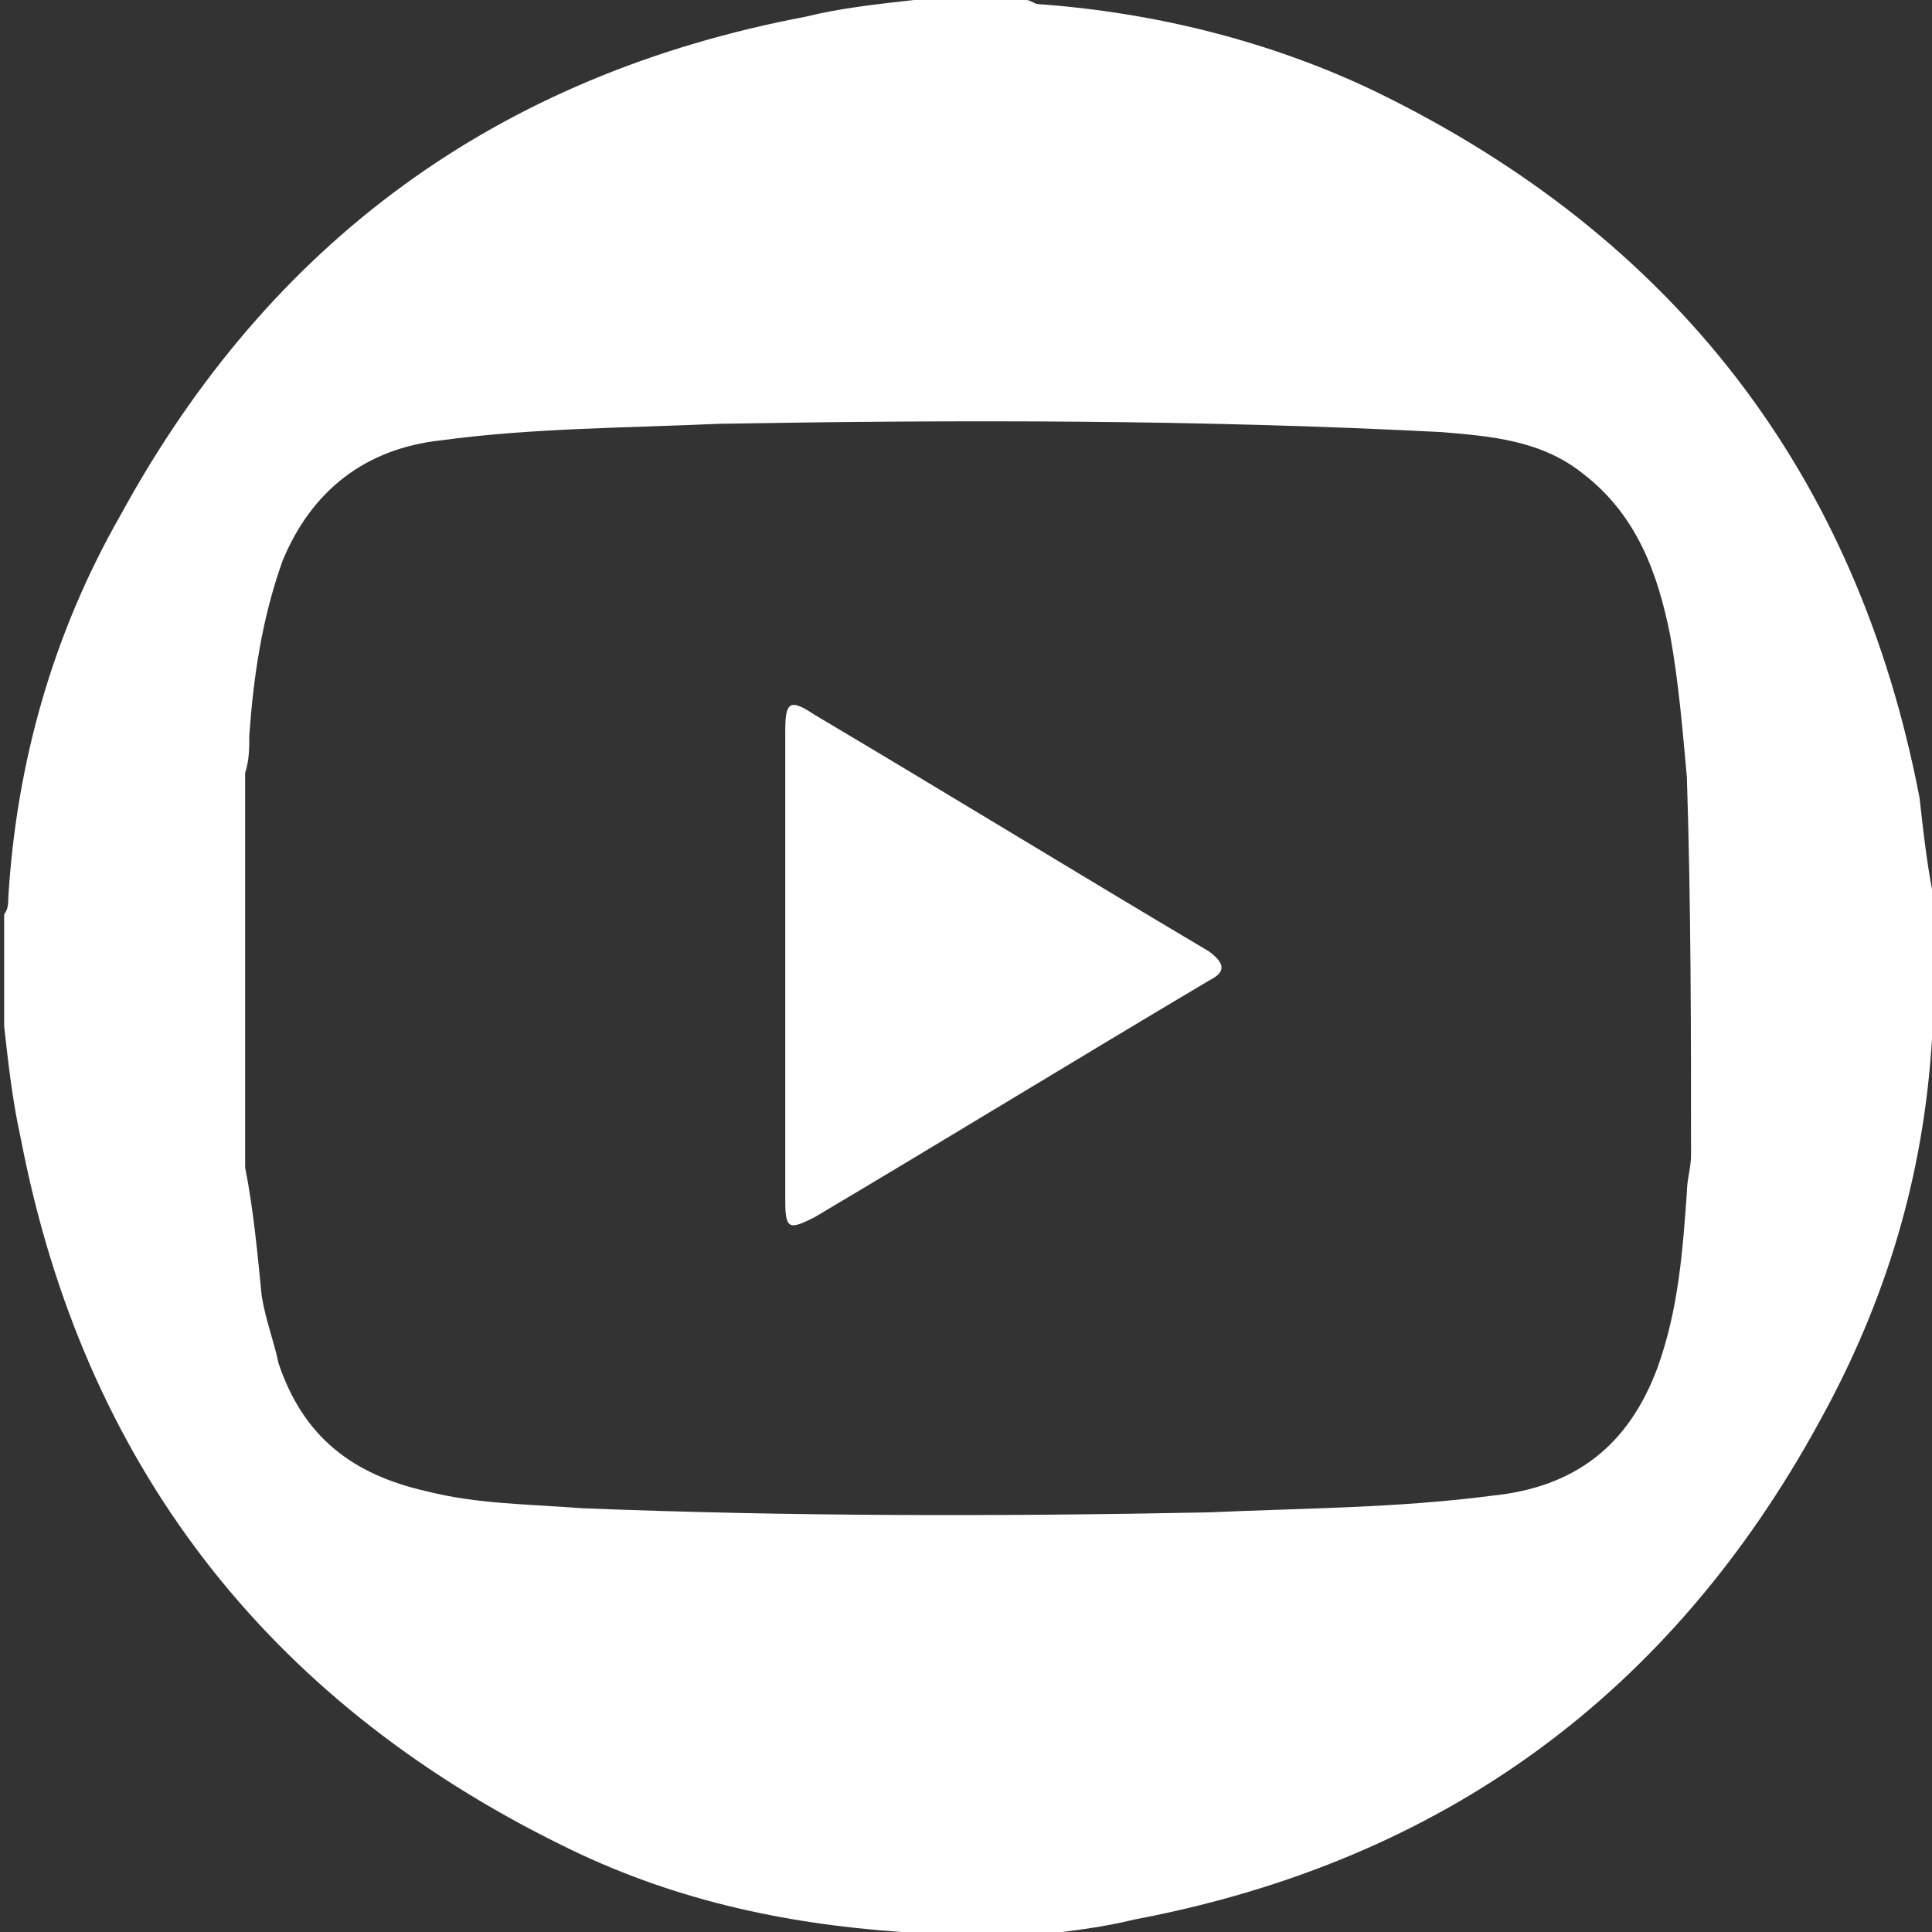
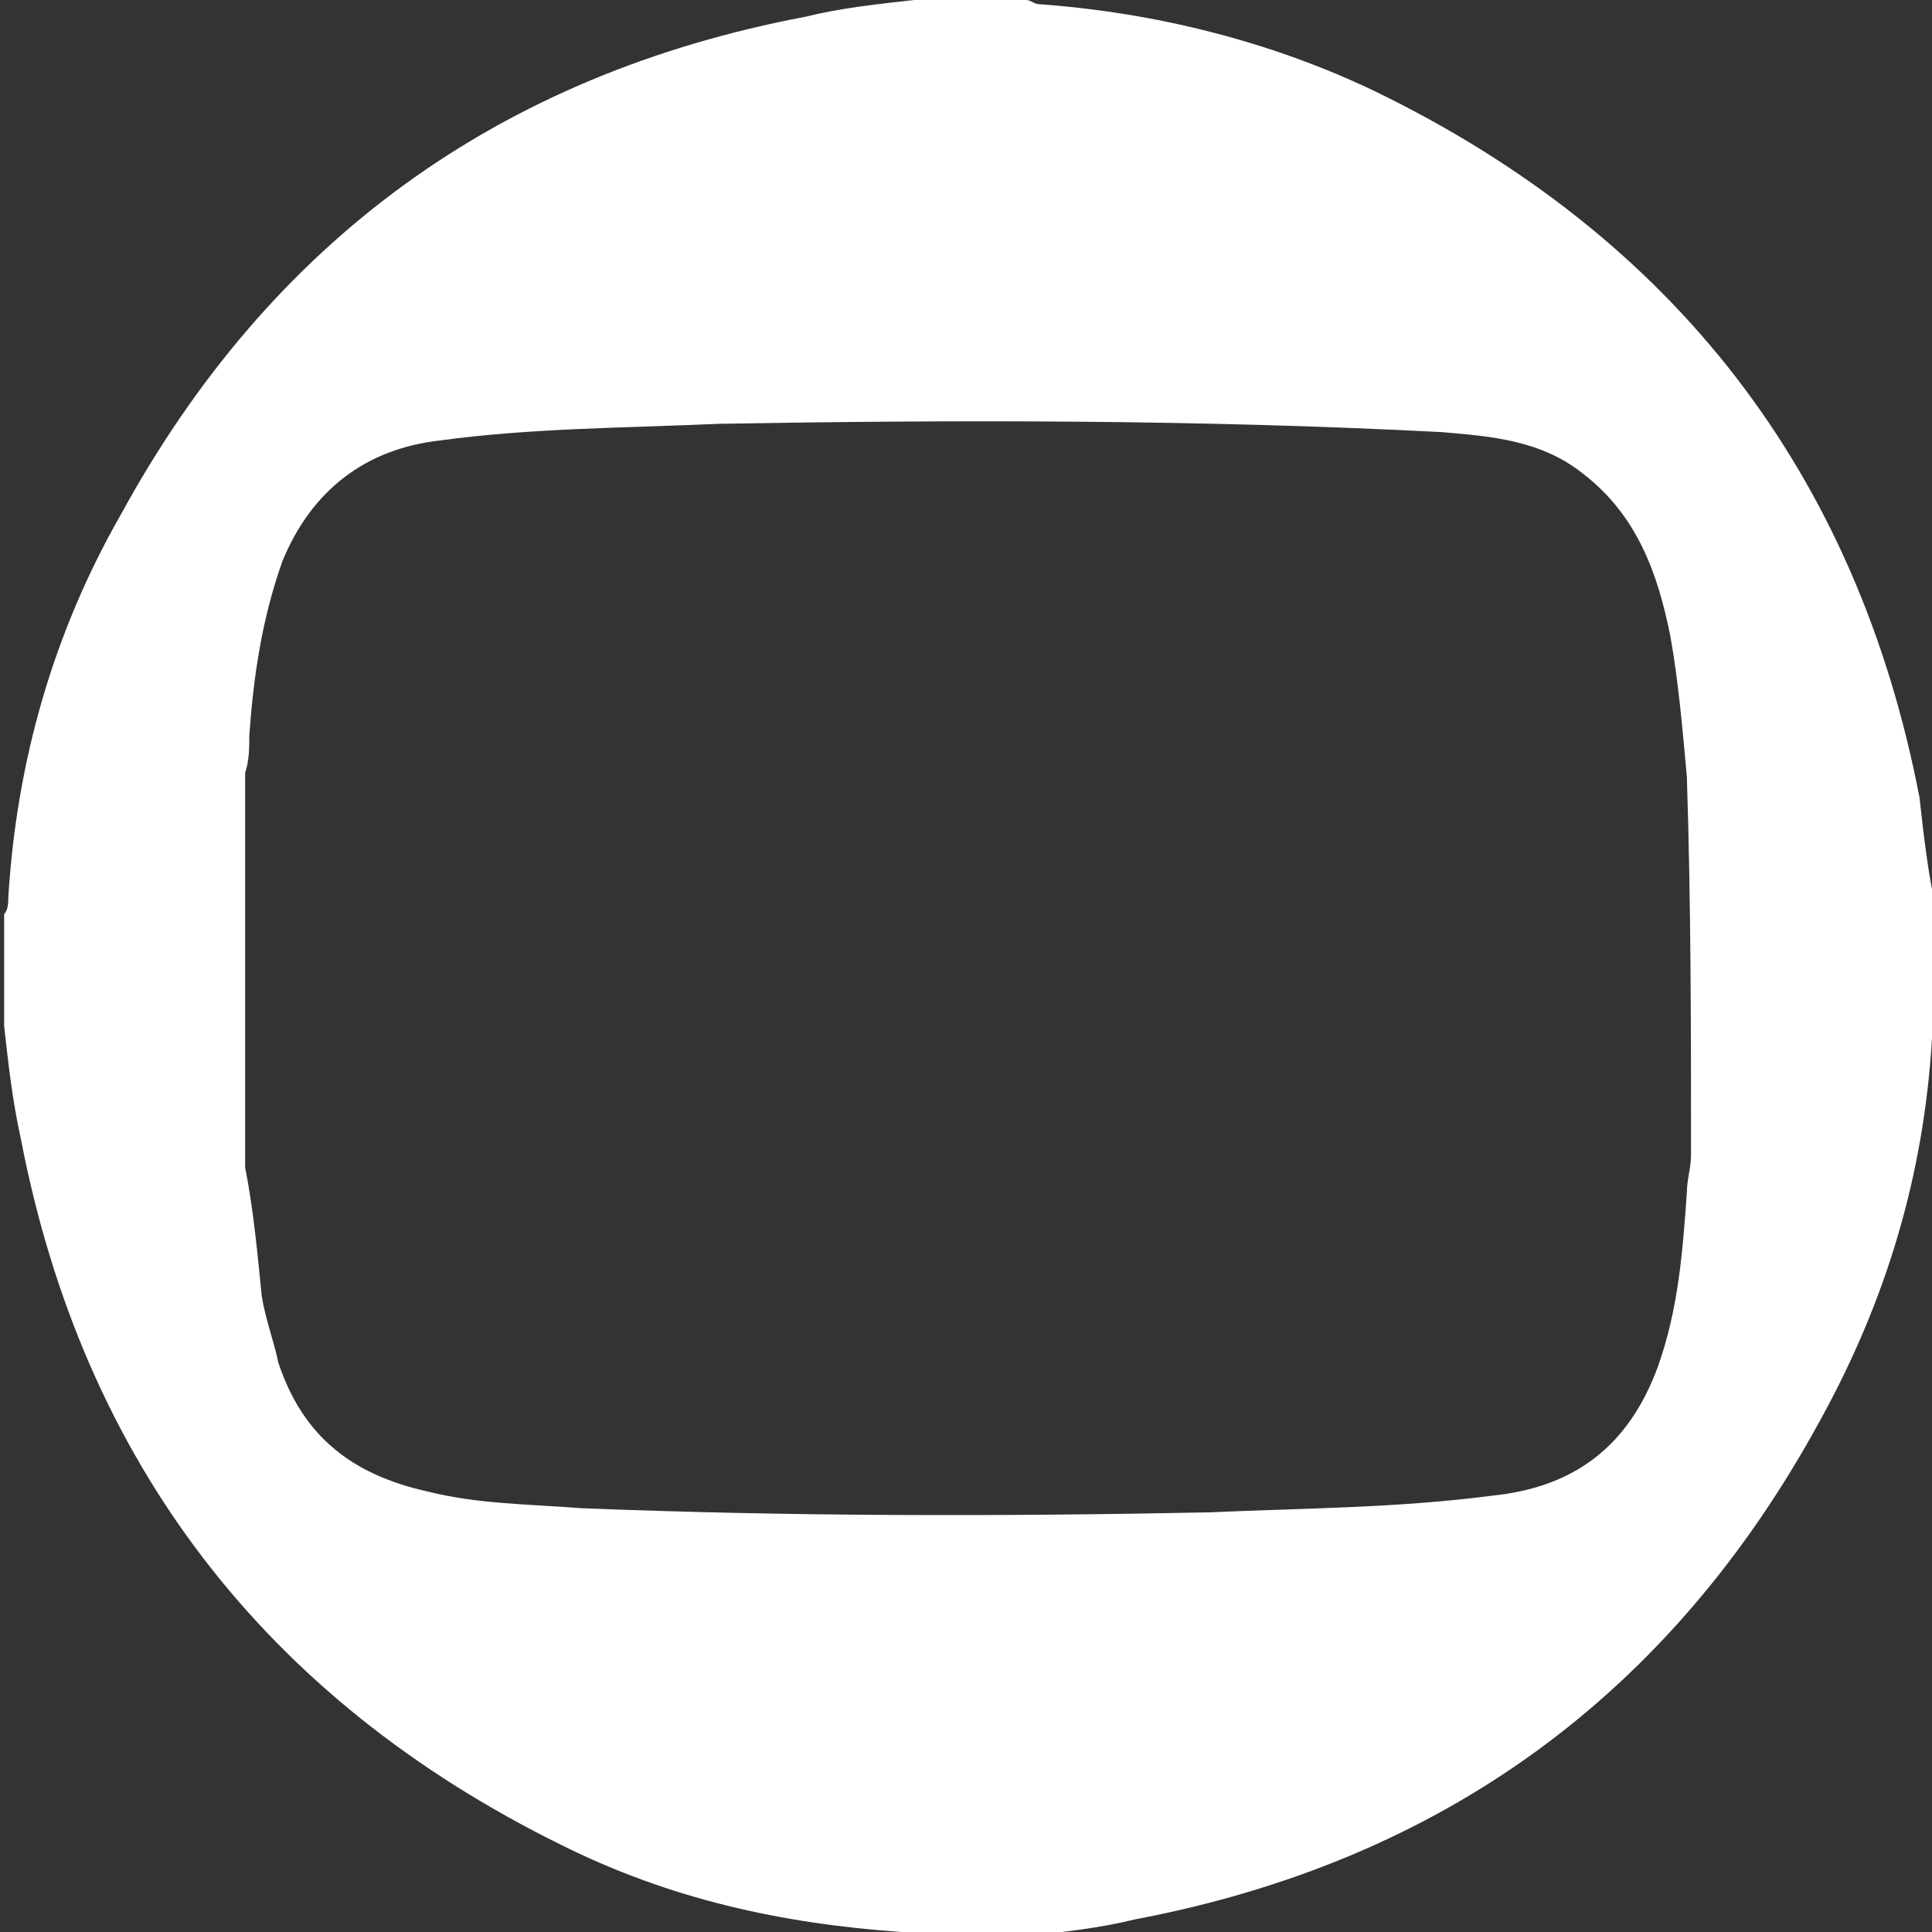
<svg xmlns="http://www.w3.org/2000/svg" version="1.1" id="Layer_1" x="0px" y="0px" viewBox="0 0 46.5 46.5" style="enable-background:new 0 0 46.5 46.5;" xml:space="preserve">
  <rect x="0" y="0" width="46.5" height="46.5" fill="#333333" stroke="none" />
  <style type="text/css">
	.st0{fill:#FFFFFF;}
</style>
  <g>
-     <path class="st0" d="M29.1,22.9c-3.2-1.9-6.3-3.8-9.5-5.7c-0.6-0.4-0.7-0.3-0.7,0.4c0,1.9,0,3.8,0,5.6c0,1.9,0,3.8,0,5.7   c0,0.7,0.1,0.7,0.7,0.4c3.2-1.9,6.3-3.8,9.5-5.7C29.5,23.4,29.5,23.2,29.1,22.9z" />
    <path class="st0" d="M46.2,19.2c-1.5-7.8-5.9-13.5-13.1-17c-2.5-1.2-5.3-1.9-8.1-2.1c-0.1,0-0.2-0.1-0.3-0.1c-0.9,0-1.8,0-2.7,0   c-0.9,0.1-1.8,0.2-2.6,0.4c-7.4,1.4-12.9,5.4-16.5,12c-1.6,2.8-2.5,5.9-2.7,9.2c0,0.1,0,0.3-0.1,0.4c0,0.9,0,1.8,0,2.7   c0.1,0.9,0.2,1.8,0.4,2.7c1.5,7.8,5.9,13.5,13,17c2.6,1.3,5.3,1.9,8.2,2.1c0.1,0,0.2,0,0.3,0.1c0.9,0,1.8,0,2.7,0   c0.9-0.1,1.8-0.2,2.6-0.4c7.4-1.4,12.9-5.4,16.5-12c1.6-2.9,2.5-5.9,2.7-9.2c0-0.1,0.1-0.3,0.1-0.4c0-0.9,0-1.8,0-2.7   C46.4,21,46.3,20.1,46.2,19.2z M40.7,27.8c0,0.3-0.1,0.6-0.1,0.9c-0.1,1.4-0.2,2.8-0.7,4.2c-0.7,1.9-2,2.9-4,3.1   c-2.3,0.3-4.6,0.3-6.8,0.4c-5,0.1-10.1,0.1-15.1-0.1c-1.3-0.1-2.5-0.1-3.7-0.4c-1.8-0.4-3-1.3-3.6-3.1c-0.1-0.5-0.3-1-0.4-1.6   c-0.1-1-0.2-2.1-0.4-3.1c0-3.2,0-6.4,0-9.5C6,18.3,6,18,6,17.7c0.1-1.4,0.3-2.8,0.8-4.2c0.7-1.7,2-2.7,3.8-2.9   c2.2-0.3,4.5-0.3,6.7-0.4c5.8-0.1,11.6-0.1,17.4,0.2c1.2,0.1,2.4,0.2,3.4,1c1.3,1,1.8,2.4,2.1,3.9c0.2,1.1,0.3,2.3,0.4,3.4   C40.7,21.8,40.7,24.8,40.7,27.8z" />
  </g>
</svg>